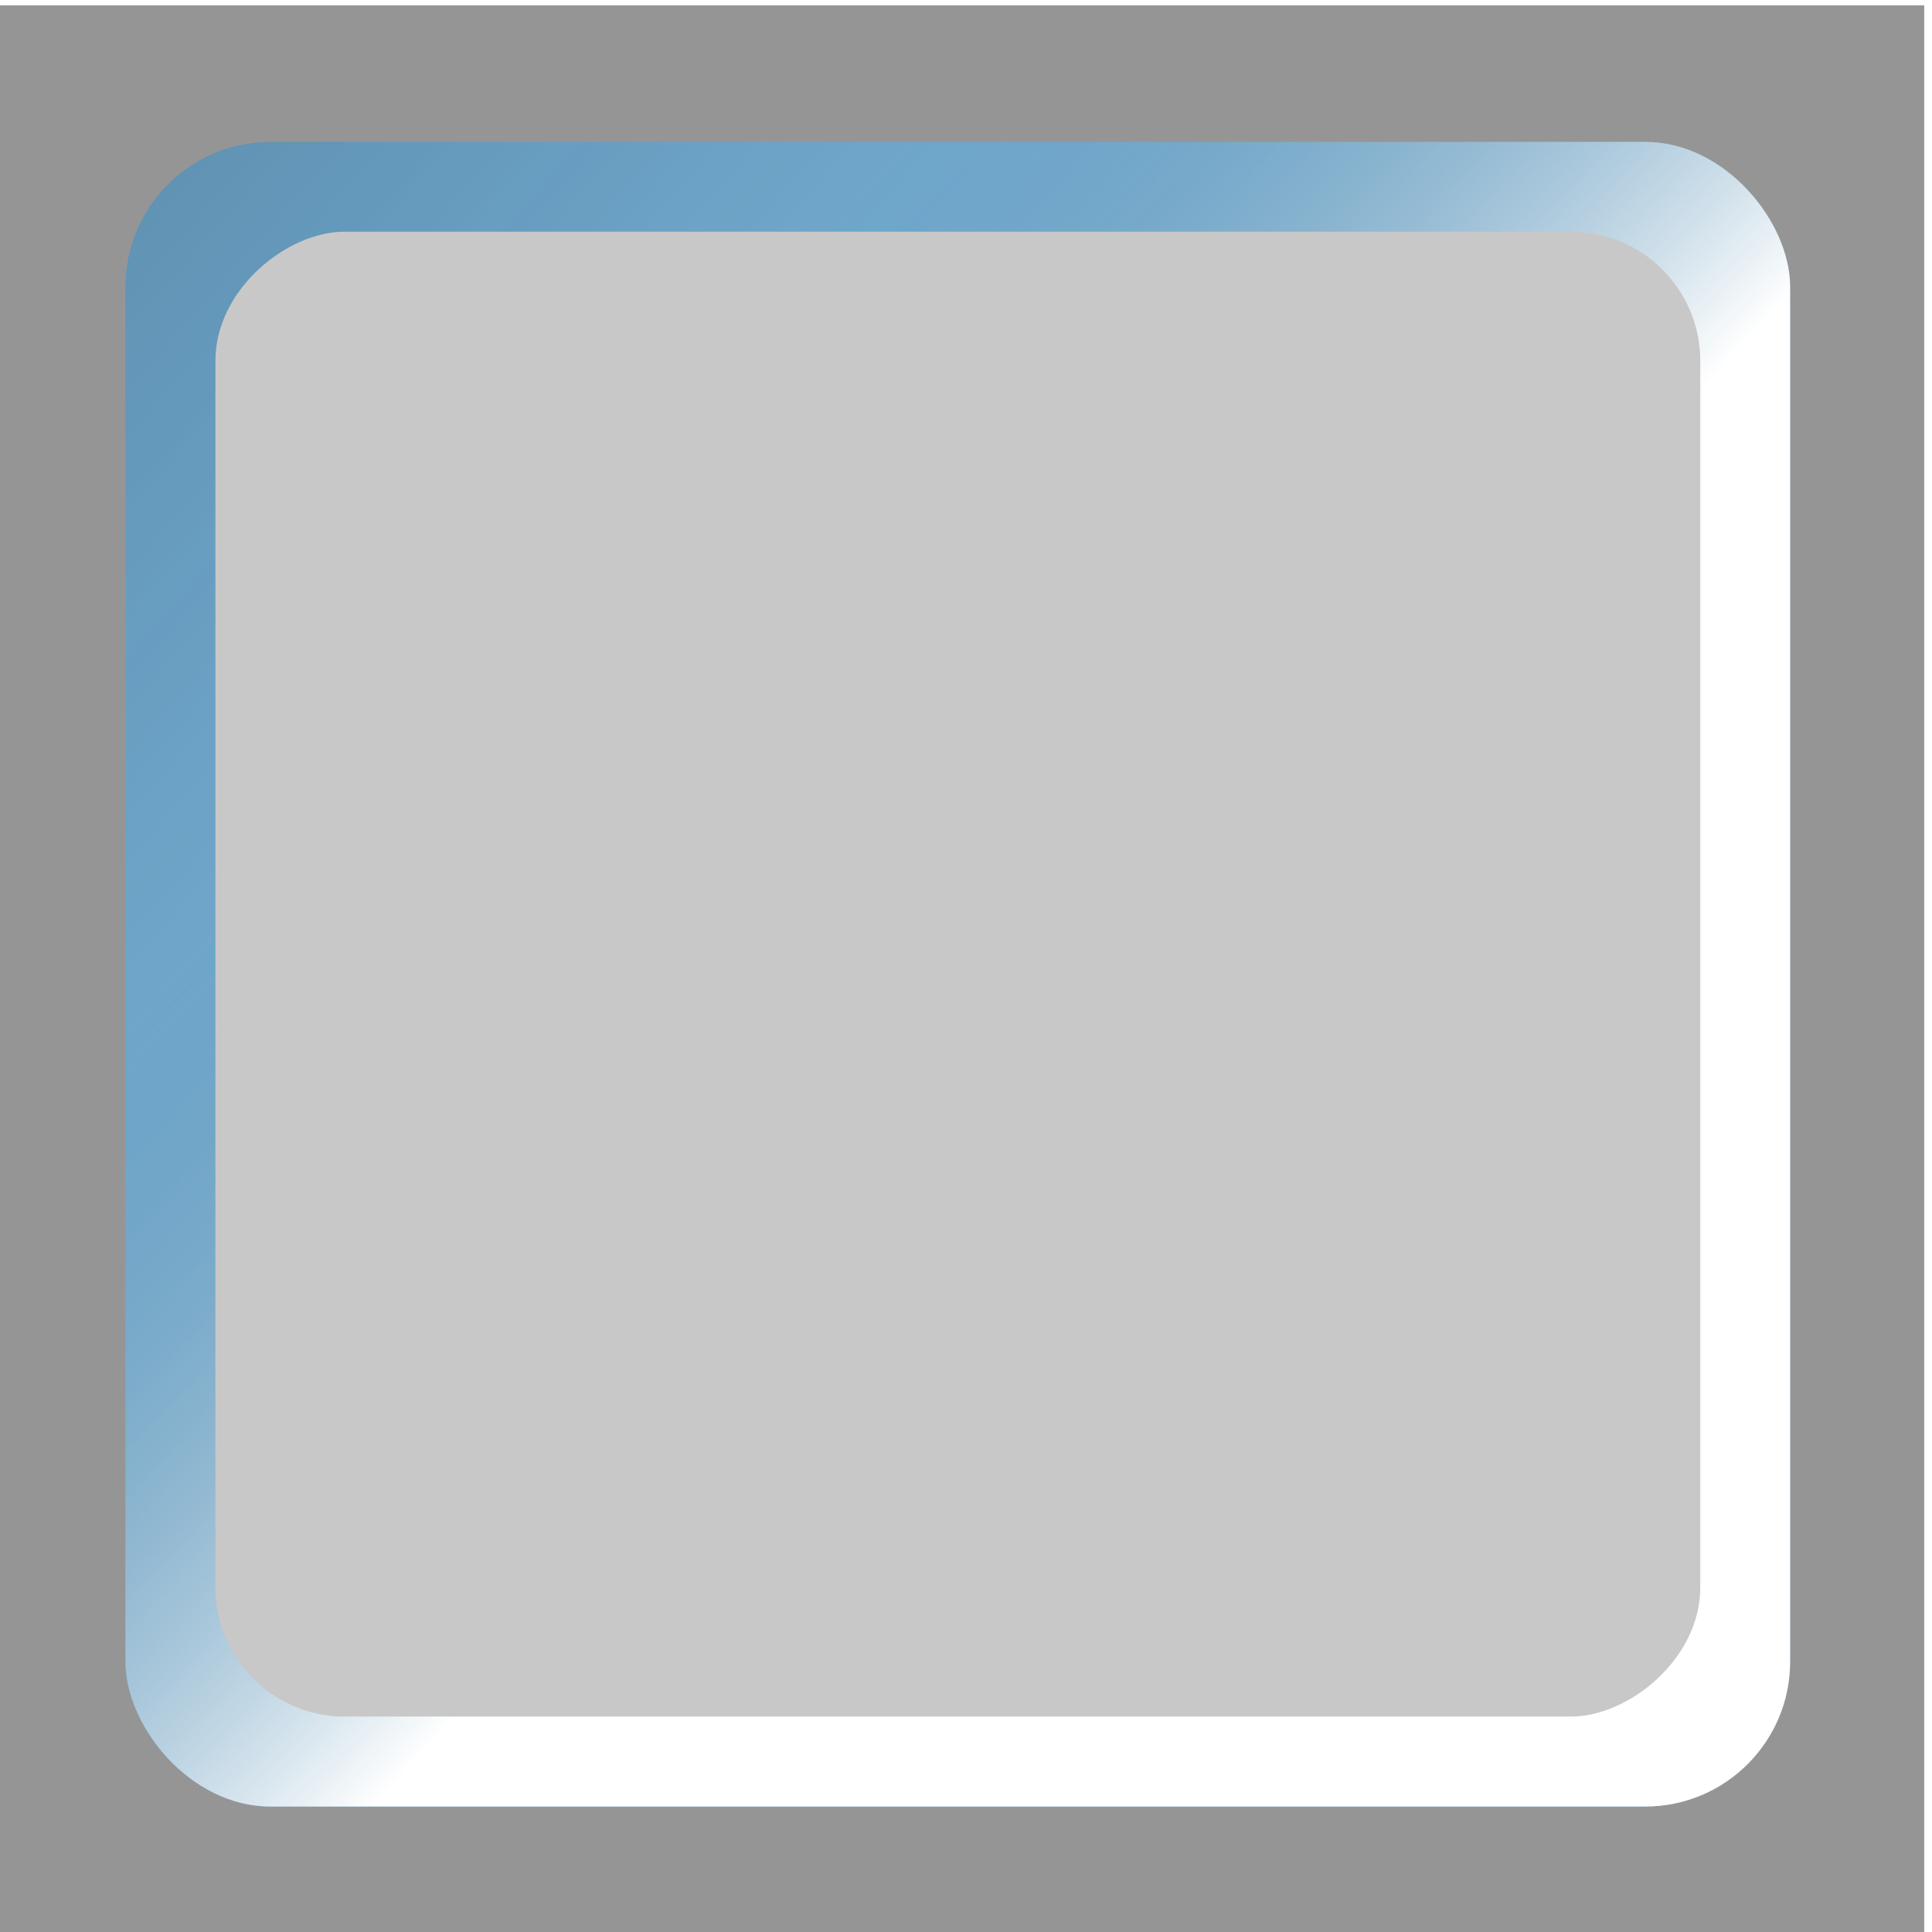
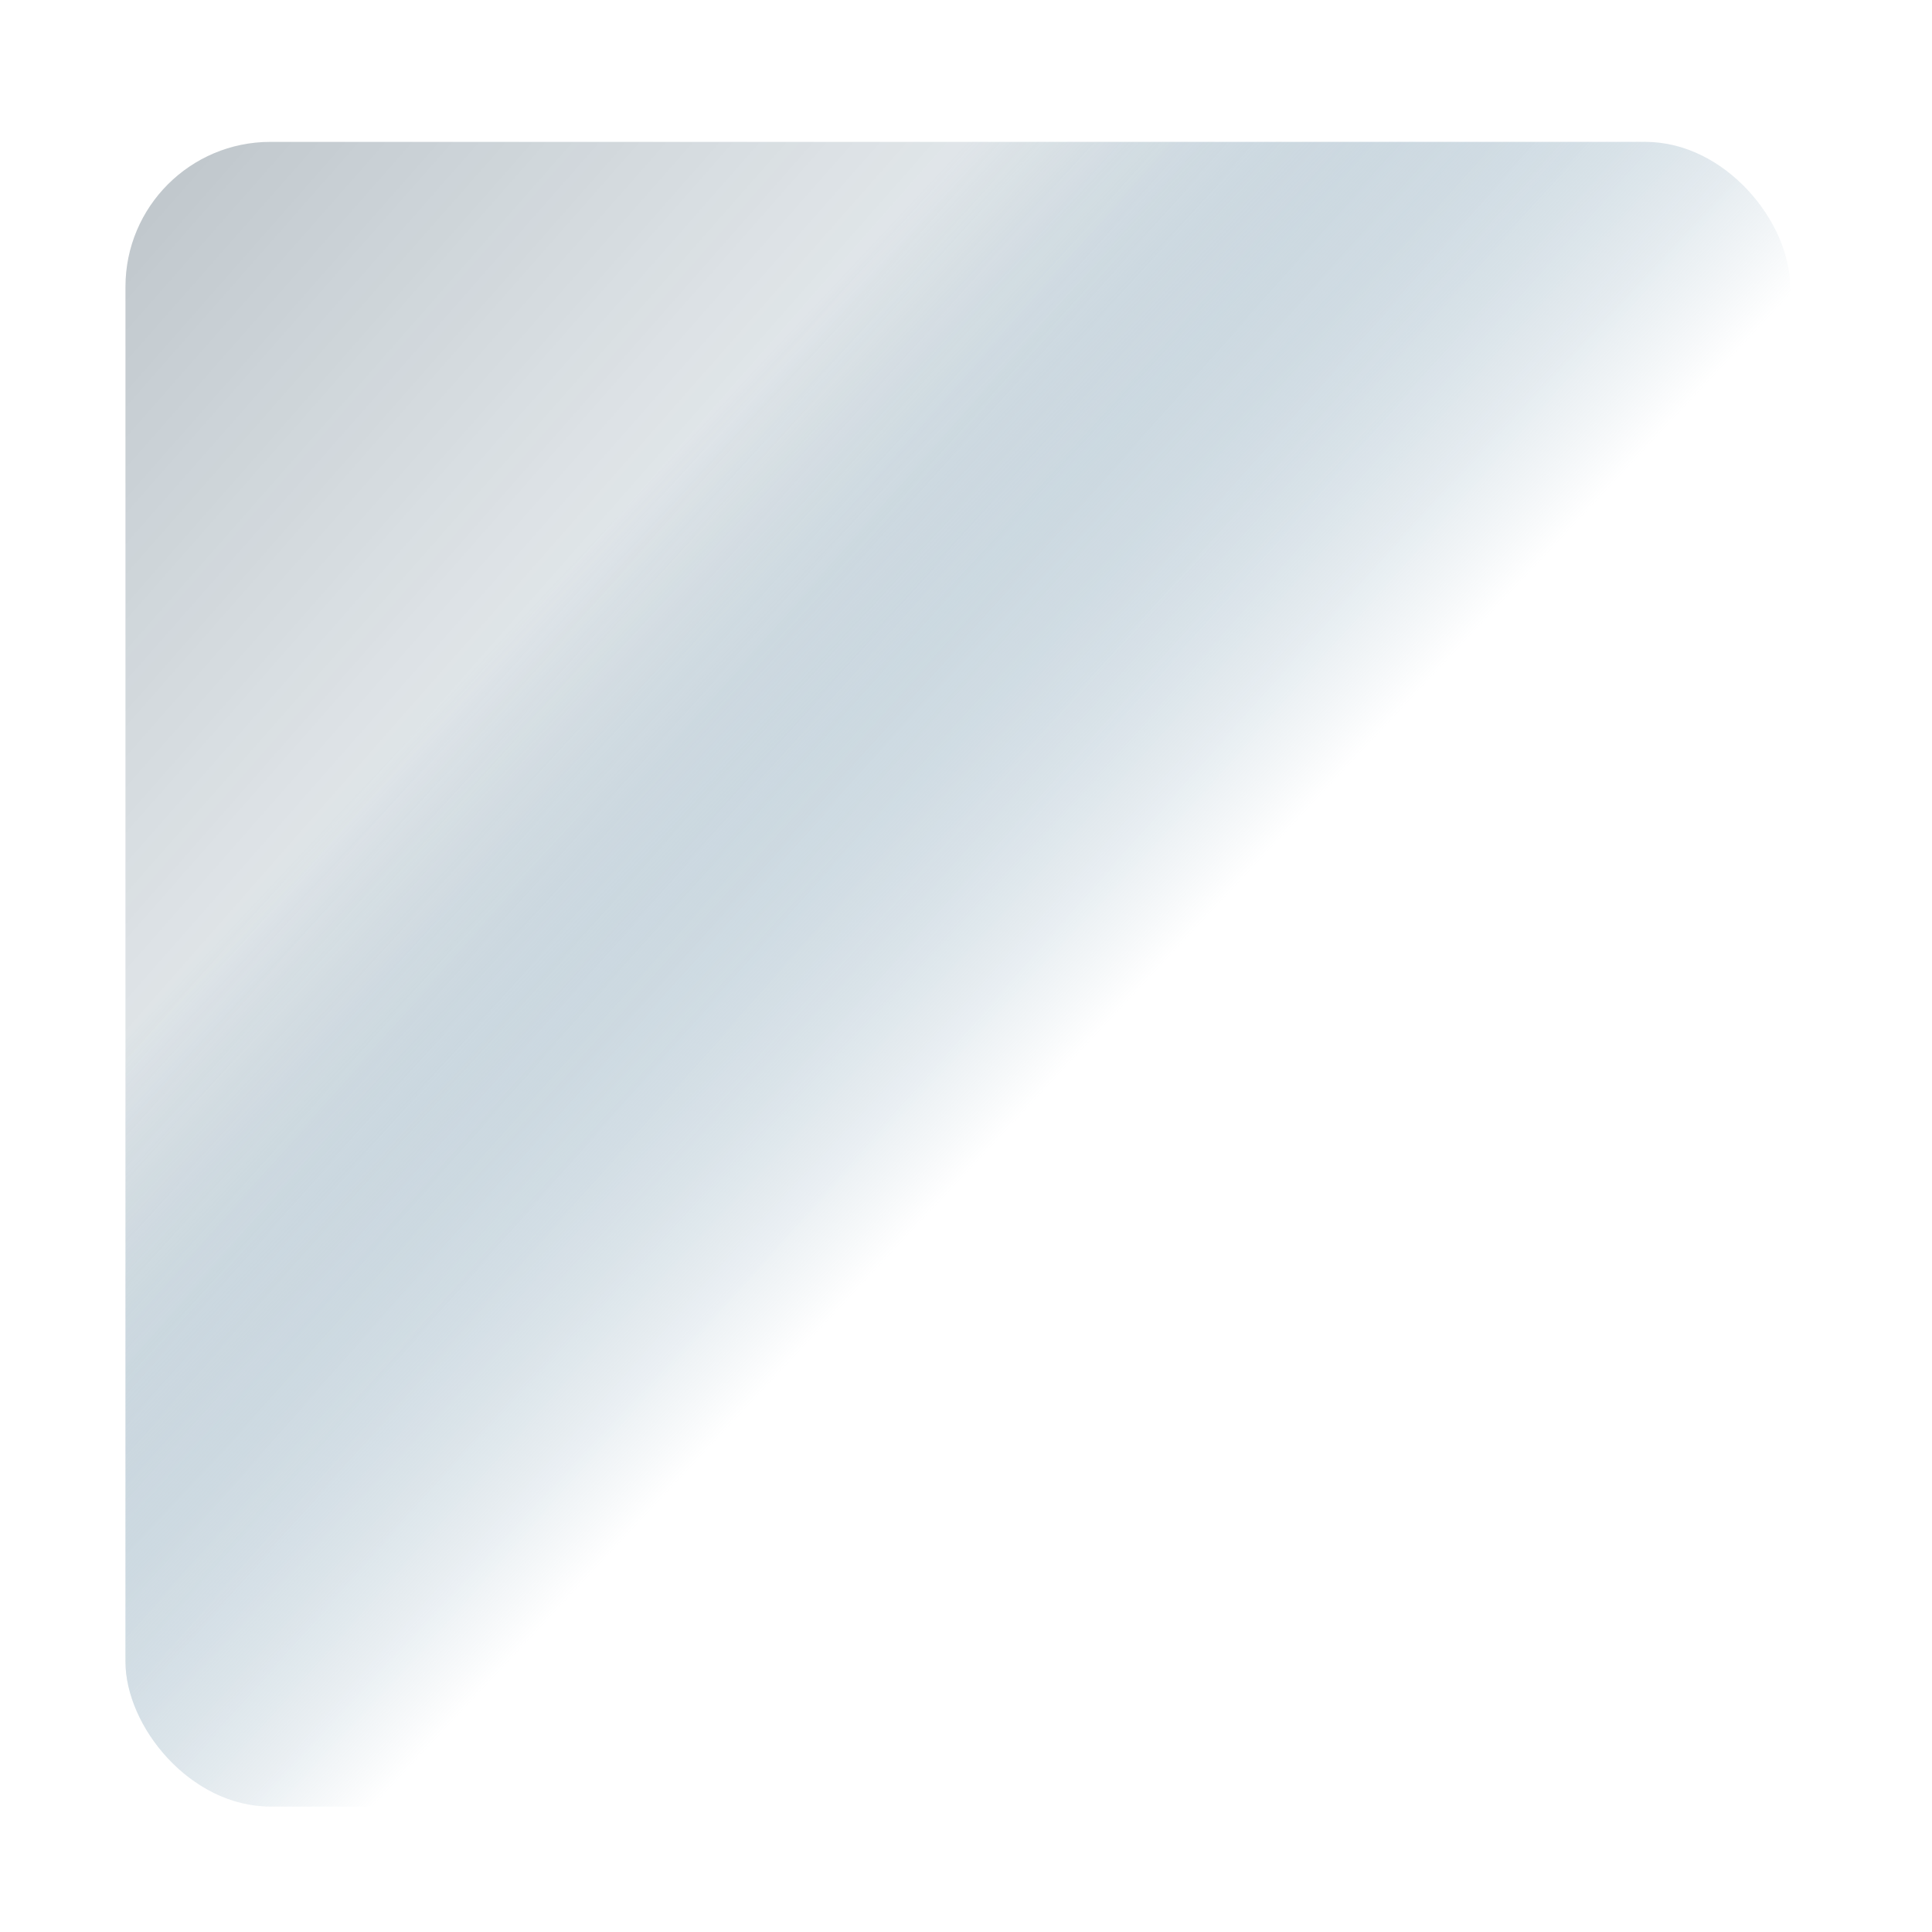
<svg xmlns="http://www.w3.org/2000/svg" xmlns:ns1="http://www.inkscape.org/namespaces/inkscape" xmlns:ns2="http://sodipodi.sourceforge.net/DTD/sodipodi-0.dtd" xmlns:xlink="http://www.w3.org/1999/xlink" id="svg2" version="1.1" ns1:version="0.48.2 r9819" width="32" height="32" ns2:docname="jauge.tif">
  <defs id="defs6">
    <linearGradient y2="3.935" x2="26.653" y1="29.232" x1="2.995" gradientUnits="userSpaceOnUse" id="linearGradient3965" xlink:href="#linearGradient3819" ns1:collect="always" />
    <linearGradient y2="3.935" x2="26.653" y1="29.232" x1="2.995" gradientUnits="userSpaceOnUse" id="linearGradient3963" xlink:href="#linearGradient3819" ns1:collect="always" />
    <linearGradient y2="20.448" x2="-9.372" y1="4.319" x1="-23.321" gradientTransform="translate(7.017,0.484)" gradientUnits="userSpaceOnUse" id="linearGradient3961" xlink:href="#linearGradient3819" ns1:collect="always" />
    <linearGradient y2="16.634" x2="-8.936" y1="0.723" x1="-27.027" gradientTransform="translate(-6.103,-0.872)" gradientUnits="userSpaceOnUse" id="linearGradient3959" xlink:href="#linearGradient3901" ns1:collect="always" />
    <filter height="2.107" y="-0.553" width="2.139" x="-0.569" id="filter3944" ns1:collect="always">
      <feGaussianBlur id="feGaussianBlur3946" stdDeviation="3.345" ns1:collect="always" />
    </filter>
    <radialGradient gradientUnits="userSpaceOnUse" gradientTransform="matrix(0.62,-0.723,0.623,0.534,-15.684,-4.964)" r="15.864" fy="15.091" fx="-16.542" cy="15.091" cx="-16.542" id="radialGradient3842" xlink:href="#linearGradient3819" ns1:collect="always" />
    <linearGradient y2="20.448" x2="-9.372" y1="4.319" x1="-23.321" gradientTransform="translate(7.017,0.484)" gradientUnits="userSpaceOnUse" id="linearGradient3054" xlink:href="#linearGradient3819" ns1:collect="always" />
    <linearGradient id="linearGradient3901">
      <stop id="stop3903" offset="0" style="stop-color:#1c3342;stop-opacity:1;" />
      <stop id="stop3905" offset="1" style="stop-color:#57829d;stop-opacity:0;" />
    </linearGradient>
    <linearGradient id="linearGradient3819">
      <stop style="stop-color:#ffffff;stop-opacity:1;" offset="0" id="stop3821" />
      <stop style="stop-color:#57829d;stop-opacity:0;" offset="1" id="stop3823" />
    </linearGradient>
    <filter ns1:collect="always" id="filter3803">
      <feGaussianBlur ns1:collect="always" stdDeviation="0.138" id="feGaussianBlur3805" />
    </filter>
    <linearGradient ns1:collect="always" xlink:href="#linearGradient3819" id="linearGradient3825" x1="-23.321" y1="4.319" x2="-9.372" y2="20.448" gradientUnits="userSpaceOnUse" gradientTransform="translate(-6.103,-0.872)" />
    <filter ns1:collect="always" id="filter3851">
      <feGaussianBlur ns1:collect="always" stdDeviation="0.276" id="feGaussianBlur3853" />
    </filter>
    <linearGradient ns1:collect="always" xlink:href="#linearGradient3819" id="linearGradient3863" x1="2.995" y1="29.232" x2="26.653" y2="3.935" gradientUnits="userSpaceOnUse" />
    <filter ns1:collect="always" id="filter3889">
      <feGaussianBlur ns1:collect="always" stdDeviation="0.276" id="feGaussianBlur3891" />
    </filter>
    <linearGradient ns1:collect="always" xlink:href="#linearGradient3901" id="linearGradient3899" gradientUnits="userSpaceOnUse" gradientTransform="translate(-6.103,-0.872)" x1="-27.027" y1="0.723" x2="-8.936" y2="16.634" />
    <filter ns1:collect="always" id="filter3915">
      <feGaussianBlur ns1:collect="always" stdDeviation="0.414" id="feGaussianBlur3917" />
    </filter>
    <linearGradient ns1:collect="always" xlink:href="#linearGradient3901" id="linearGradient3930" gradientUnits="userSpaceOnUse" gradientTransform="translate(-6.103,-0.872)" x1="-27.027" y1="0.723" x2="-8.936" y2="16.634" />
    <linearGradient ns1:collect="always" xlink:href="#linearGradient3819" id="linearGradient3932" gradientUnits="userSpaceOnUse" x1="2.995" y1="29.232" x2="26.653" y2="3.935" />
    <linearGradient ns1:collect="always" xlink:href="#linearGradient3819" id="linearGradient3934" gradientUnits="userSpaceOnUse" x1="2.995" y1="29.232" x2="26.653" y2="3.935" />
    <linearGradient id="linearGradient3848">
      <stop id="stop3850" offset="0" style="stop-color:#ffffff;stop-opacity:1;" />
      <stop id="stop3852" offset="1" style="stop-color:#57829d;stop-opacity:0;" />
    </linearGradient>
    <linearGradient y2="21.533" x2="-4.355" y1="13.54" x1="-12.881" gradientTransform="translate(-13.051,2.518)" gradientUnits="userSpaceOnUse" id="linearGradient3992" xlink:href="#linearGradient3819-5" ns1:collect="always" />
    <linearGradient y2="16.634" x2="-8.936" y1="0.723" x1="-27.027" gradientTransform="translate(-13.051,2.518)" gradientUnits="userSpaceOnUse" id="linearGradient3990" xlink:href="#linearGradient3901-8" ns1:collect="always" />
    <filter id="filter3979" ns1:collect="always" ns1:label="Desaturate" x="0" y="0" width="1" height="1" ns1:menu="Color" ns1:menu-tooltip="Render in shades of gray by reducing saturation to zero" color-interpolation-filters="sRGB">
      <feGaussianBlur id="feGaussianBlur3981" stdDeviation="0.414" ns1:collect="always" result="fbSourceGraphic" />
      <feColorMatrix result="fbSourceGraphicAlpha" in="fbSourceGraphic" values="0 0 0 -1 0 0 0 0 -1 0 0 0 0 -1 0 0 0 0 1 0" id="feColorMatrix3188" />
      <feColorMatrix id="feColorMatrix3190" type="saturate" values="0" in="fbSourceGraphic" />
    </filter>
    <linearGradient y2="16.634" x2="-8.936" y1="0.723" x1="-27.027" gradientTransform="translate(-13.051,2.518)" gradientUnits="userSpaceOnUse" id="linearGradient3961-5" xlink:href="#linearGradient3901-8" ns1:collect="always" />
    <linearGradient y2="21.533" x2="-4.355" y1="13.54" x1="-12.881" gradientTransform="translate(-13.051,2.518)" gradientUnits="userSpaceOnUse" id="linearGradient3957" xlink:href="#linearGradient3819-5" ns1:collect="always" />
    <linearGradient id="linearGradient3901-8">
      <stop id="stop3903-2" offset="0" style="stop-color:#1c3342;stop-opacity:1;" />
      <stop id="stop3905-4" offset="1" style="stop-color:#57829d;stop-opacity:0;" />
    </linearGradient>
    <linearGradient id="linearGradient3819-5">
      <stop style="stop-color:#ffffff;stop-opacity:1;" offset="0" id="stop3821-5" />
      <stop style="stop-color:#57829d;stop-opacity:0;" offset="1" id="stop3823-1" />
    </linearGradient>
    <filter ns1:collect="always" id="filter3803-7" ns1:label="Desaturate" x="0" y="0" width="1" height="1" ns1:menu="Color" ns1:menu-tooltip="Render in shades of gray by reducing saturation to zero" color-interpolation-filters="sRGB">
      <feGaussianBlur ns1:collect="always" stdDeviation="0.138" id="feGaussianBlur3805-1" result="fbSourceGraphic" />
      <feColorMatrix result="fbSourceGraphicAlpha" in="fbSourceGraphic" values="0 0 0 -1 0 0 0 0 -1 0 0 0 0 -1 0 0 0 0 1 0" id="feColorMatrix3200" />
      <feColorMatrix id="feColorMatrix3202" type="saturate" values="0" in="fbSourceGraphic" />
    </filter>
    <linearGradient ns1:collect="always" xlink:href="#linearGradient3819-5" id="linearGradient3825-1" x1="-23.321" y1="4.319" x2="-9.372" y2="20.448" gradientUnits="userSpaceOnUse" gradientTransform="translate(-6.103,-0.872)" />
    <filter ns1:collect="always" id="filter3851-6" ns1:label="Desaturate" x="0" y="0" width="1" height="1" ns1:menu="Color" ns1:menu-tooltip="Render in shades of gray by reducing saturation to zero" color-interpolation-filters="sRGB">
      <feGaussianBlur ns1:collect="always" stdDeviation="0.276" id="feGaussianBlur3853-8" result="fbSourceGraphic" />
      <feColorMatrix result="fbSourceGraphicAlpha" in="fbSourceGraphic" values="0 0 0 -1 0 0 0 0 -1 0 0 0 0 -1 0 0 0 0 1 0" id="feColorMatrix3192" />
      <feColorMatrix id="feColorMatrix3194" type="saturate" values="0" in="fbSourceGraphic" />
    </filter>
    <linearGradient ns1:collect="always" xlink:href="#linearGradient3819-5" id="linearGradient3863-5" x1="2.995" y1="29.232" x2="26.653" y2="3.935" gradientUnits="userSpaceOnUse" />
    <linearGradient ns1:collect="always" xlink:href="#linearGradient3901-8" id="linearGradient3899-2" gradientUnits="userSpaceOnUse" gradientTransform="translate(-6.103,-0.872)" x1="-27.027" y1="0.723" x2="-8.936" y2="16.634" />
    <filter ns1:collect="always" id="filter3915-3" ns1:label="Desaturate" x="0" y="0" width="1" height="1" ns1:menu="Color" ns1:menu-tooltip="Render in shades of gray by reducing saturation to zero" color-interpolation-filters="sRGB">
      <feGaussianBlur ns1:collect="always" stdDeviation="0.414" id="feGaussianBlur3917-2" result="fbSourceGraphic" />
      <feColorMatrix result="fbSourceGraphicAlpha" in="fbSourceGraphic" values="0 0 0 -1 0 0 0 0 -1 0 0 0 0 -1 0 0 0 0 1 0" id="feColorMatrix3196" />
      <feColorMatrix id="feColorMatrix3198" type="saturate" values="0" in="fbSourceGraphic" />
    </filter>
    <linearGradient ns1:collect="always" xlink:href="#linearGradient3819-5" id="linearGradient3928" gradientUnits="userSpaceOnUse" gradientTransform="translate(-6.103,-0.872)" x1="-23.321" y1="4.319" x2="-9.372" y2="20.448" />
    <linearGradient ns1:collect="always" xlink:href="#linearGradient3901-8" id="linearGradient3930-2" gradientUnits="userSpaceOnUse" gradientTransform="translate(-6.103,-0.872)" x1="-27.027" y1="0.723" x2="-8.936" y2="16.634" />
    <linearGradient ns1:collect="always" xlink:href="#linearGradient3819-5" id="linearGradient3932-4" gradientUnits="userSpaceOnUse" x1="2.995" y1="29.232" x2="26.653" y2="3.935" />
    <linearGradient ns1:collect="always" xlink:href="#linearGradient3819-5" id="linearGradient3934-1" gradientUnits="userSpaceOnUse" x1="2.995" y1="29.232" x2="26.653" y2="3.935" />
    <clipPath id="clipPath3082" clipPathUnits="userSpaceOnUse">
      <path style="fill:none;stroke:#000000;stroke-width:1px;stroke-linecap:butt;stroke-linejoin:miter;stroke-opacity:1" d="M -18.305,35.932 10.034,7.729 -19.39,7.051 -19.525,34.169 z" id="path3084" ns1:connector-curvature="0" />
    </clipPath>
    <clipPath id="clipPath3072" clipPathUnits="userSpaceOnUse">
      <path ns1:connector-curvature="0" id="path3074" d="M -34.712,29.695 -6.373,1.492 -35.797,0.814 -35.932,27.932 z" style="fill:none;stroke:#000000;stroke-width:1px;stroke-linecap:butt;stroke-linejoin:miter;stroke-opacity:1" />
    </clipPath>
    <linearGradient id="linearGradient3901-5">
      <stop id="stop3903-27" offset="0" style="stop-color:#1c3342;stop-opacity:1;" />
      <stop id="stop3905-6" offset="1" style="stop-color:#57829d;stop-opacity:0;" />
    </linearGradient>
    <linearGradient id="linearGradient3819-1">
      <stop style="stop-color:#ffffff;stop-opacity:1;" offset="0" id="stop3821-7" />
      <stop style="stop-color:#57829d;stop-opacity:0;" offset="1" id="stop3823-11" />
    </linearGradient>
    <linearGradient ns1:collect="always" xlink:href="#linearGradient3819-1" id="linearGradient3825-4" x1="-23.321" y1="4.319" x2="-9.372" y2="20.448" gradientUnits="userSpaceOnUse" gradientTransform="translate(-6.103,-0.872)" />
    <linearGradient ns1:collect="always" xlink:href="#linearGradient3819-1" id="linearGradient3863-2" x1="2.995" y1="29.232" x2="26.653" y2="3.935" gradientUnits="userSpaceOnUse" />
    <linearGradient ns1:collect="always" xlink:href="#linearGradient3901-5" id="linearGradient3899-8" gradientUnits="userSpaceOnUse" gradientTransform="translate(-6.103,-0.872)" x1="-27.027" y1="0.723" x2="-8.936" y2="16.634" />
    <linearGradient ns1:collect="always" xlink:href="#linearGradient3901-8" id="linearGradient3184" gradientUnits="userSpaceOnUse" gradientTransform="translate(-8.983,-1.415)" x1="-27.027" y1="0.723" x2="-8.936" y2="16.634" />
    <filter id="filter3204" ns1:label="Desaturate" x="0" y="0" width="1" height="1" ns1:menu="Color" ns1:menu-tooltip="Render in shades of gray by reducing saturation to zero" color-interpolation-filters="sRGB">
      <feColorMatrix id="feColorMatrix3206" type="saturate" values="0" />
    </filter>
    <linearGradient ns1:collect="always" xlink:href="#linearGradient3901-8" id="linearGradient3215" gradientUnits="userSpaceOnUse" gradientTransform="translate(-8.983,-1.415)" x1="-27.027" y1="0.723" x2="-8.936" y2="16.634" />
    <linearGradient ns1:collect="always" xlink:href="#linearGradient3819-5" id="linearGradient3217" gradientUnits="userSpaceOnUse" gradientTransform="translate(-13.051,2.518)" x1="-12.881" y1="13.54" x2="-4.355" y2="21.533" />
    <linearGradient ns1:collect="always" xlink:href="#linearGradient3901-8" id="linearGradient3222" gradientUnits="userSpaceOnUse" gradientTransform="translate(1.187,0.212)" x1="-27.027" y1="0.723" x2="-8.936" y2="16.634" />
    <linearGradient ns1:collect="always" xlink:href="#linearGradient3901-8" id="linearGradient3233" gradientUnits="userSpaceOnUse" gradientTransform="translate(1.187,0.212)" x1="-27.027" y1="0.723" x2="-8.936" y2="16.634" />
    <linearGradient ns1:collect="always" xlink:href="#linearGradient3819-5" id="linearGradient3235" gradientUnits="userSpaceOnUse" gradientTransform="translate(-13.051,2.518)" x1="-12.881" y1="13.54" x2="-4.355" y2="21.533" />
  </defs>
  <ns2:namedview pagecolor="#ffffff" bordercolor="#666666" borderopacity="1" objecttolerance="10" gridtolerance="10" guidetolerance="10" ns1:pageopacity="0" ns1:pageshadow="2" ns1:window-width="640" ns1:window-height="480" id="namedview4" showgrid="false" ns1:zoom="7.375" ns1:cx="-0.51224105" ns1:cy="16" ns1:window-x="0" ns1:window-y="0" ns1:window-maximized="0" ns1:current-layer="svg2" />
  <g id="g3226" transform="translate(26.169,0.407)">
-     <rect y="-0.319" x="-26.312" height="32.096" width="32.014" id="rect2989-6" style="fill:#969595;fill-opacity:1;stroke:none;filter:url(#filter3204)" />
-     <rect ry="2.4" y="1.943" x="-24.091" height="27.572" width="27.572" id="rect2991-6" style="fill:#79b5dc;fill-opacity:1;stroke:none;filter:url(#filter3803-7)" />
    <rect ry="2.4" y="1.943" x="-24.091" height="27.572" width="27.572" id="rect3897-1" style="opacity:0.568;fill:url(#linearGradient3233);fill-opacity:1;stroke:none;filter:url(#filter3915-3)" />
    <rect style="fill:url(#linearGradient3235);fill-opacity:1;stroke:none;filter:url(#filter3851-6)" id="rect3809-8" width="27.572" height="27.572" x="-38.328" y="4.248" ry="2.4" transform="matrix(-1,0,0,-1,-34.847,33.763)" />
-     <rect transform="matrix(0,0.892,-0.892,0,3.805,1.486)" style="fill:#c9c8c8;fill-opacity:1;stroke:none;filter:url(#filter3979)" id="rect3807-1" width="27.572" height="27.572" x="2.18" y="2.031" ry="2.4" />
  </g>
</svg>